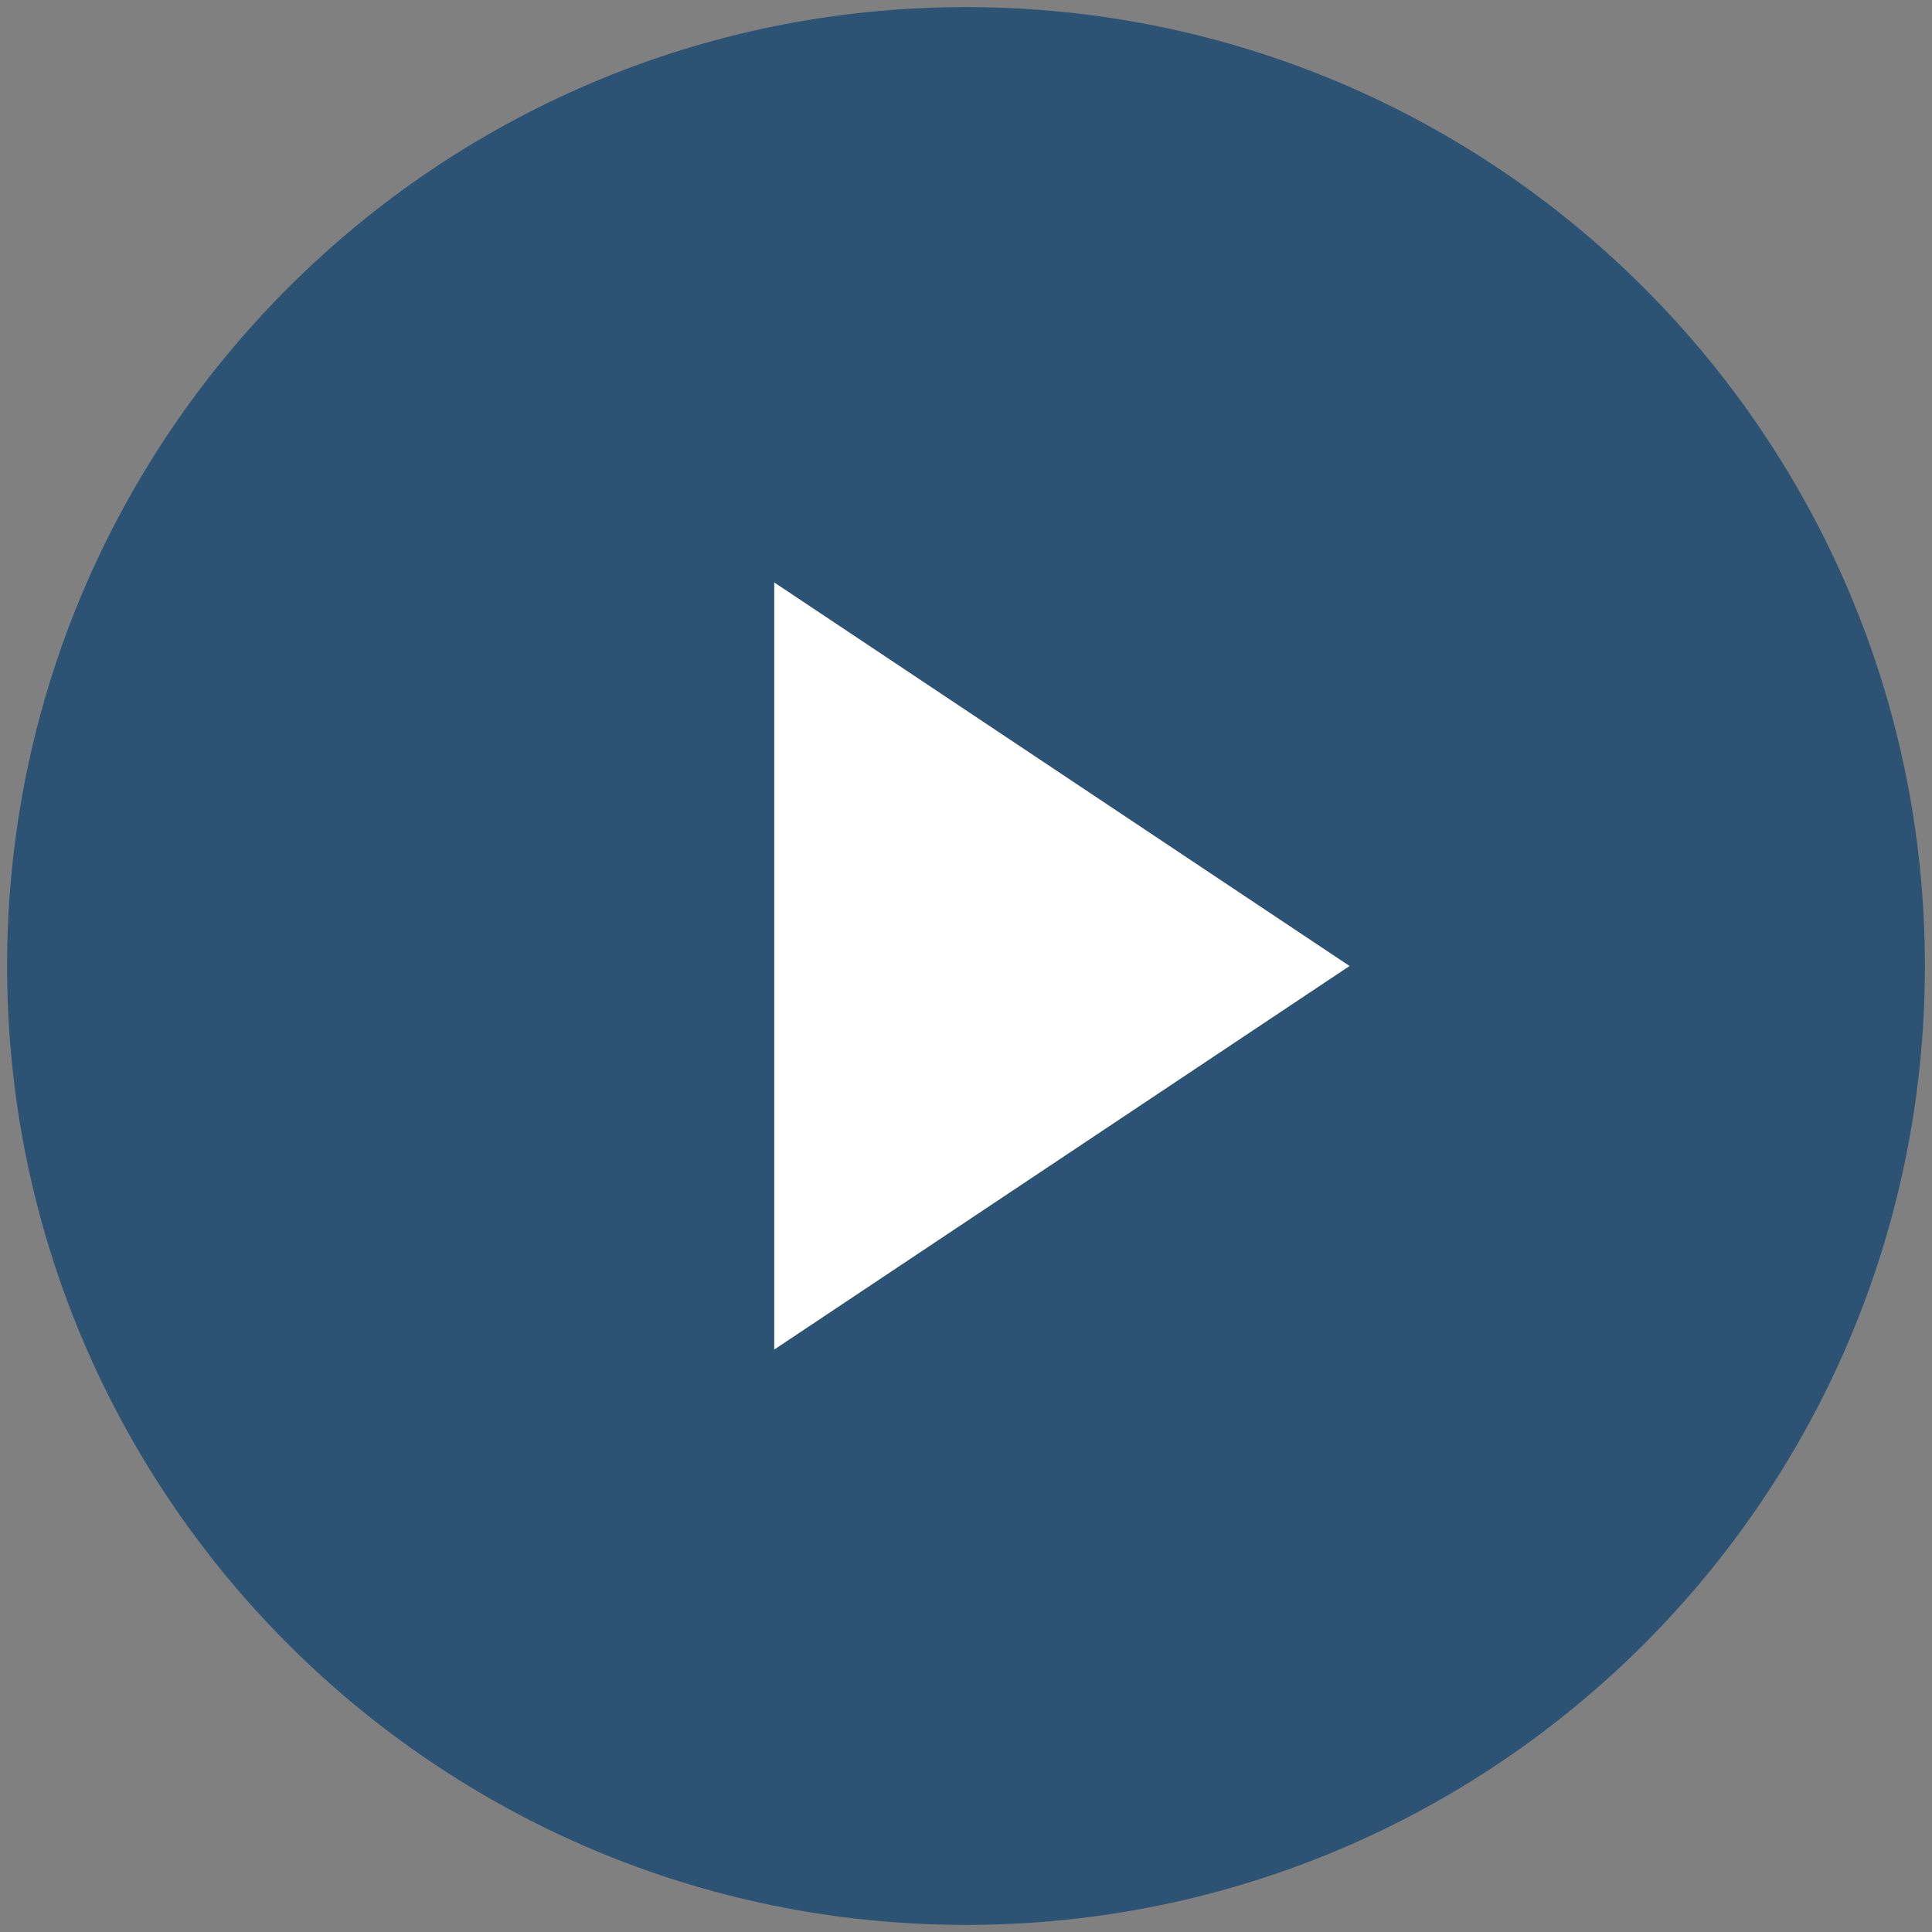
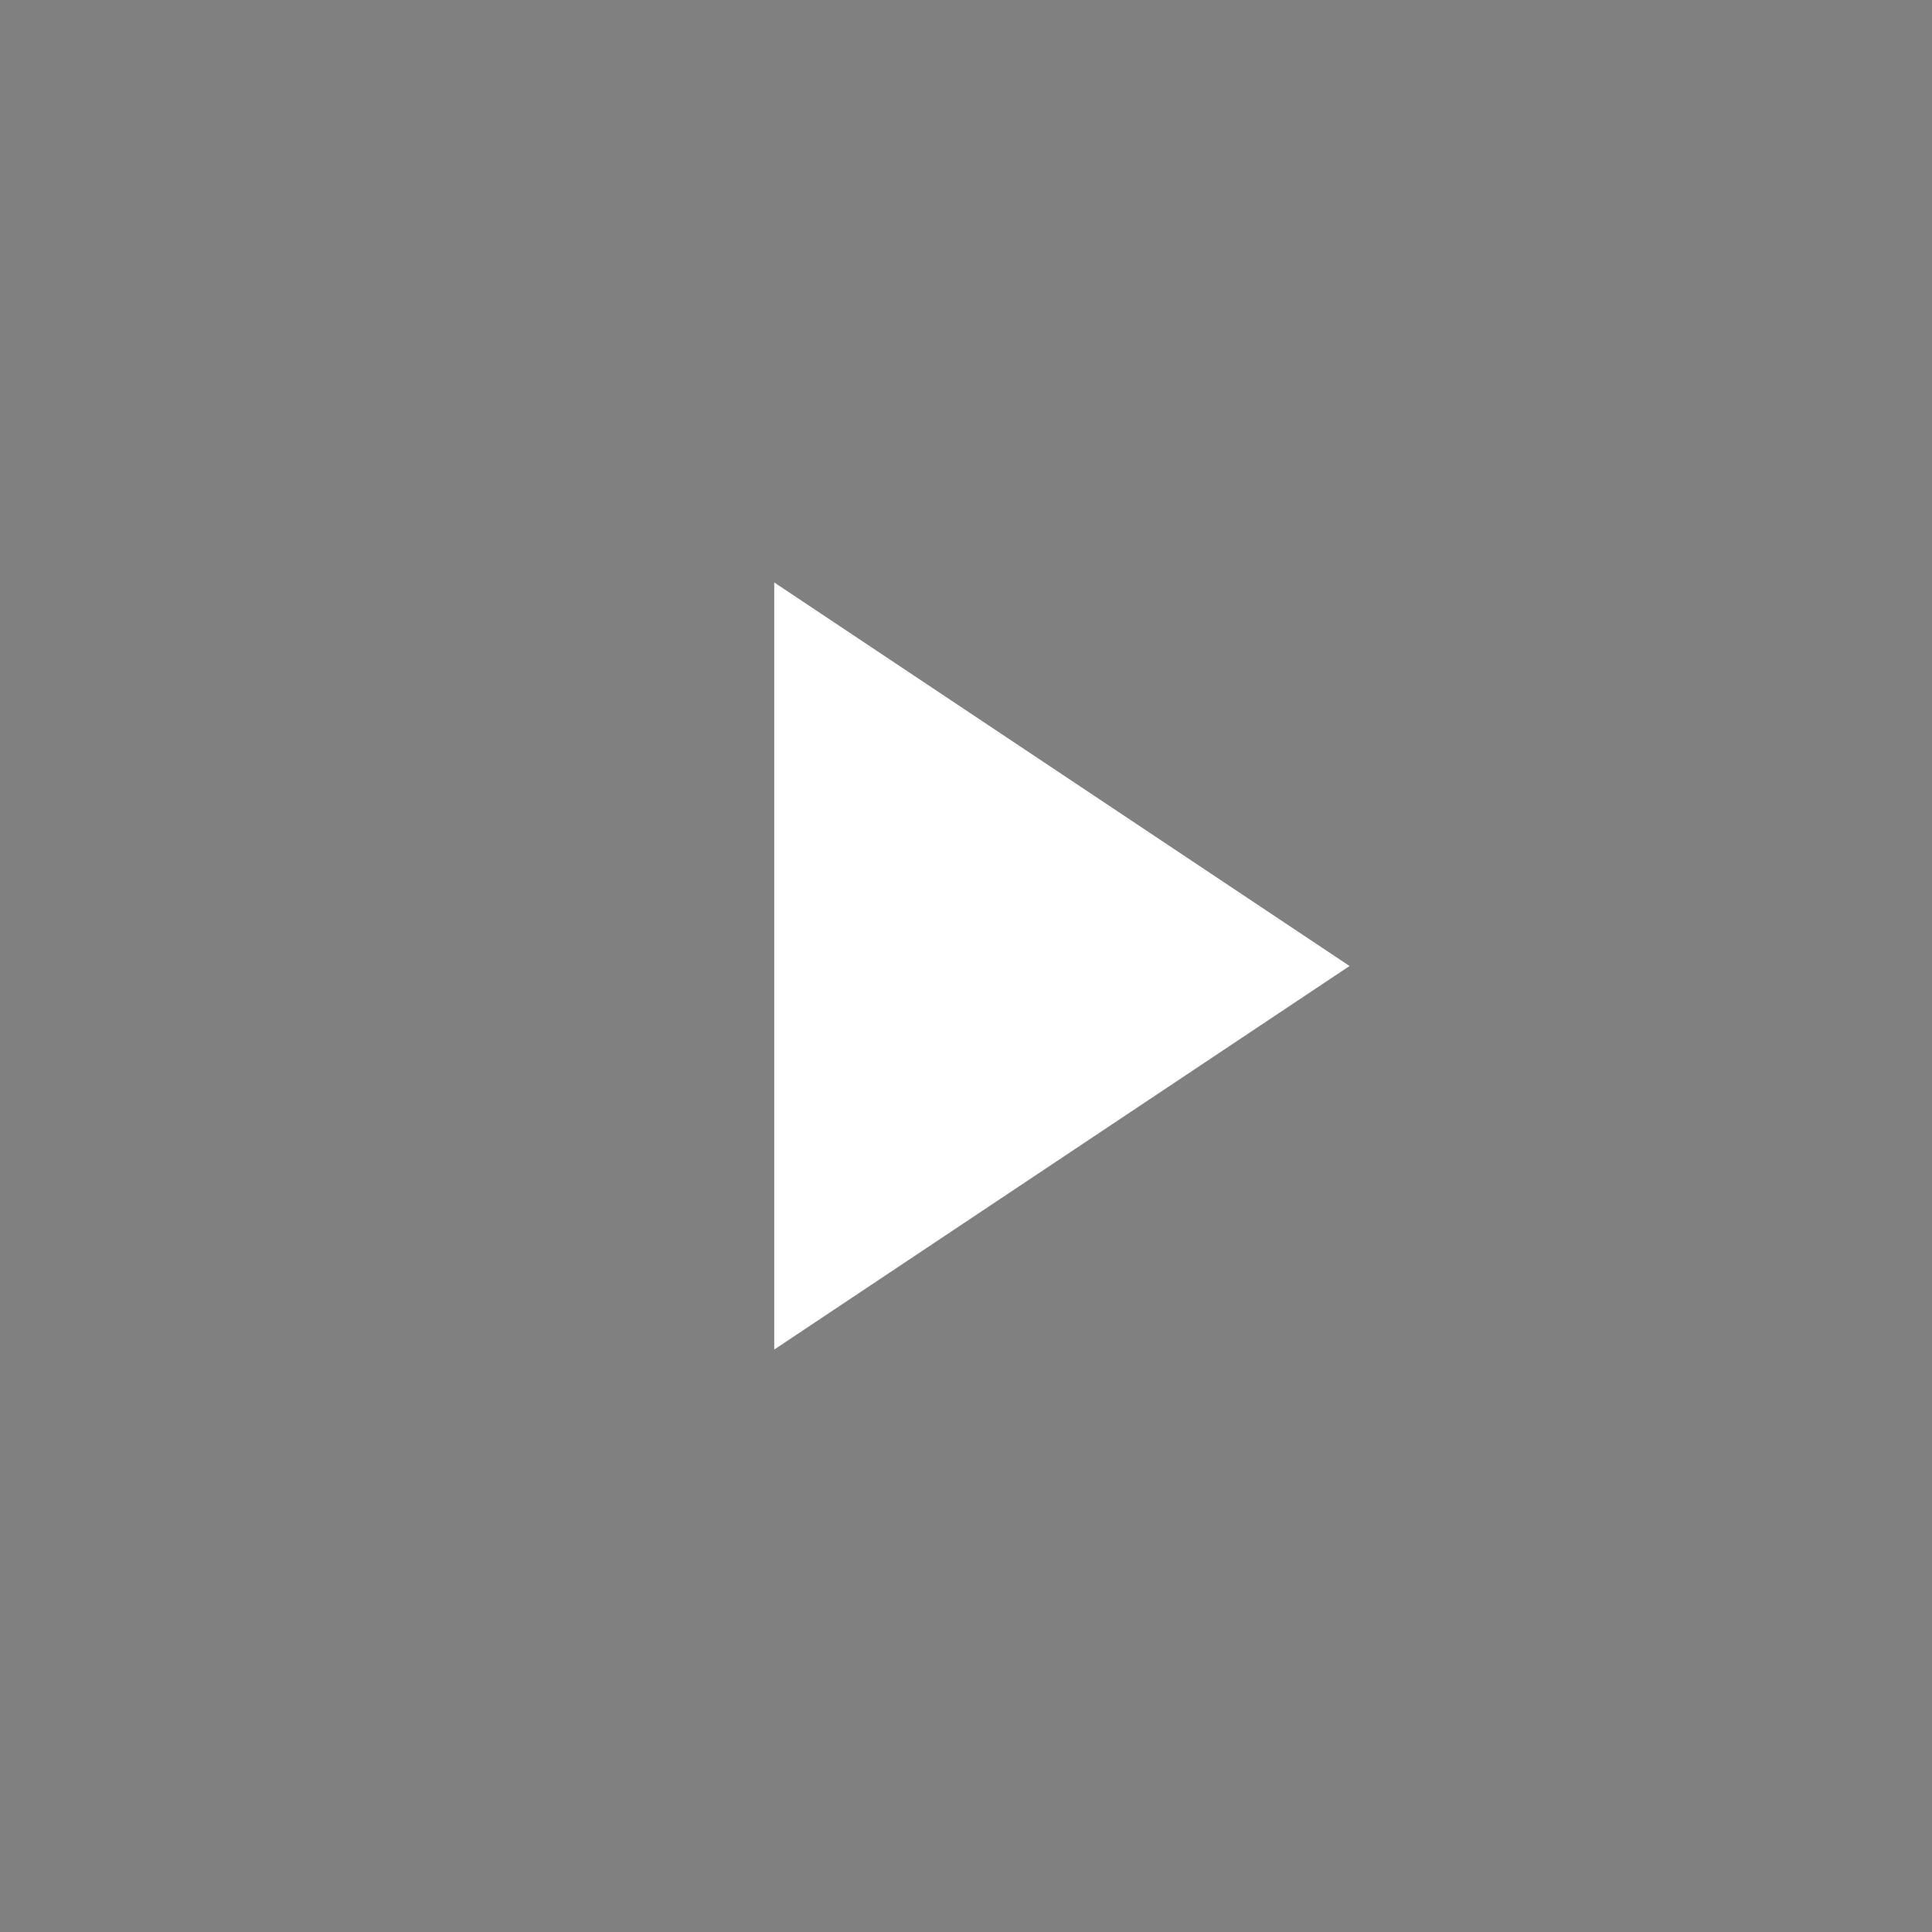
<svg xmlns="http://www.w3.org/2000/svg" width="136px" height="136px" viewBox="0 0 136 136" version="1.1">
  <rect x="0" y="0" width="136" height="136" fill="#808080" stroke="none" />
  <title>play-circle</title>
  <desc>Created with Sketch.</desc>
  <g id="Page-1" stroke="none" stroke-width="1" fill="none" fill-rule="evenodd">
    <g id="play-circle" fill-rule="nonzero">
-       <path d="M68,135.5 C105.279,135.5 135.5,105.279 135.5,68 C135.5,30.721 105.279,0.5 68,0.5 C30.721,0.5 0.5,30.721 0.5,68 C0.5,105.279 30.721,135.5 68,135.5 Z" id="Path" fill-opacity="0.8" fill="#174870" />
      <polygon id="Path" fill="#FFFFFF" points="54.5 41 95 68 54.5 95" />
    </g>
  </g>
</svg>